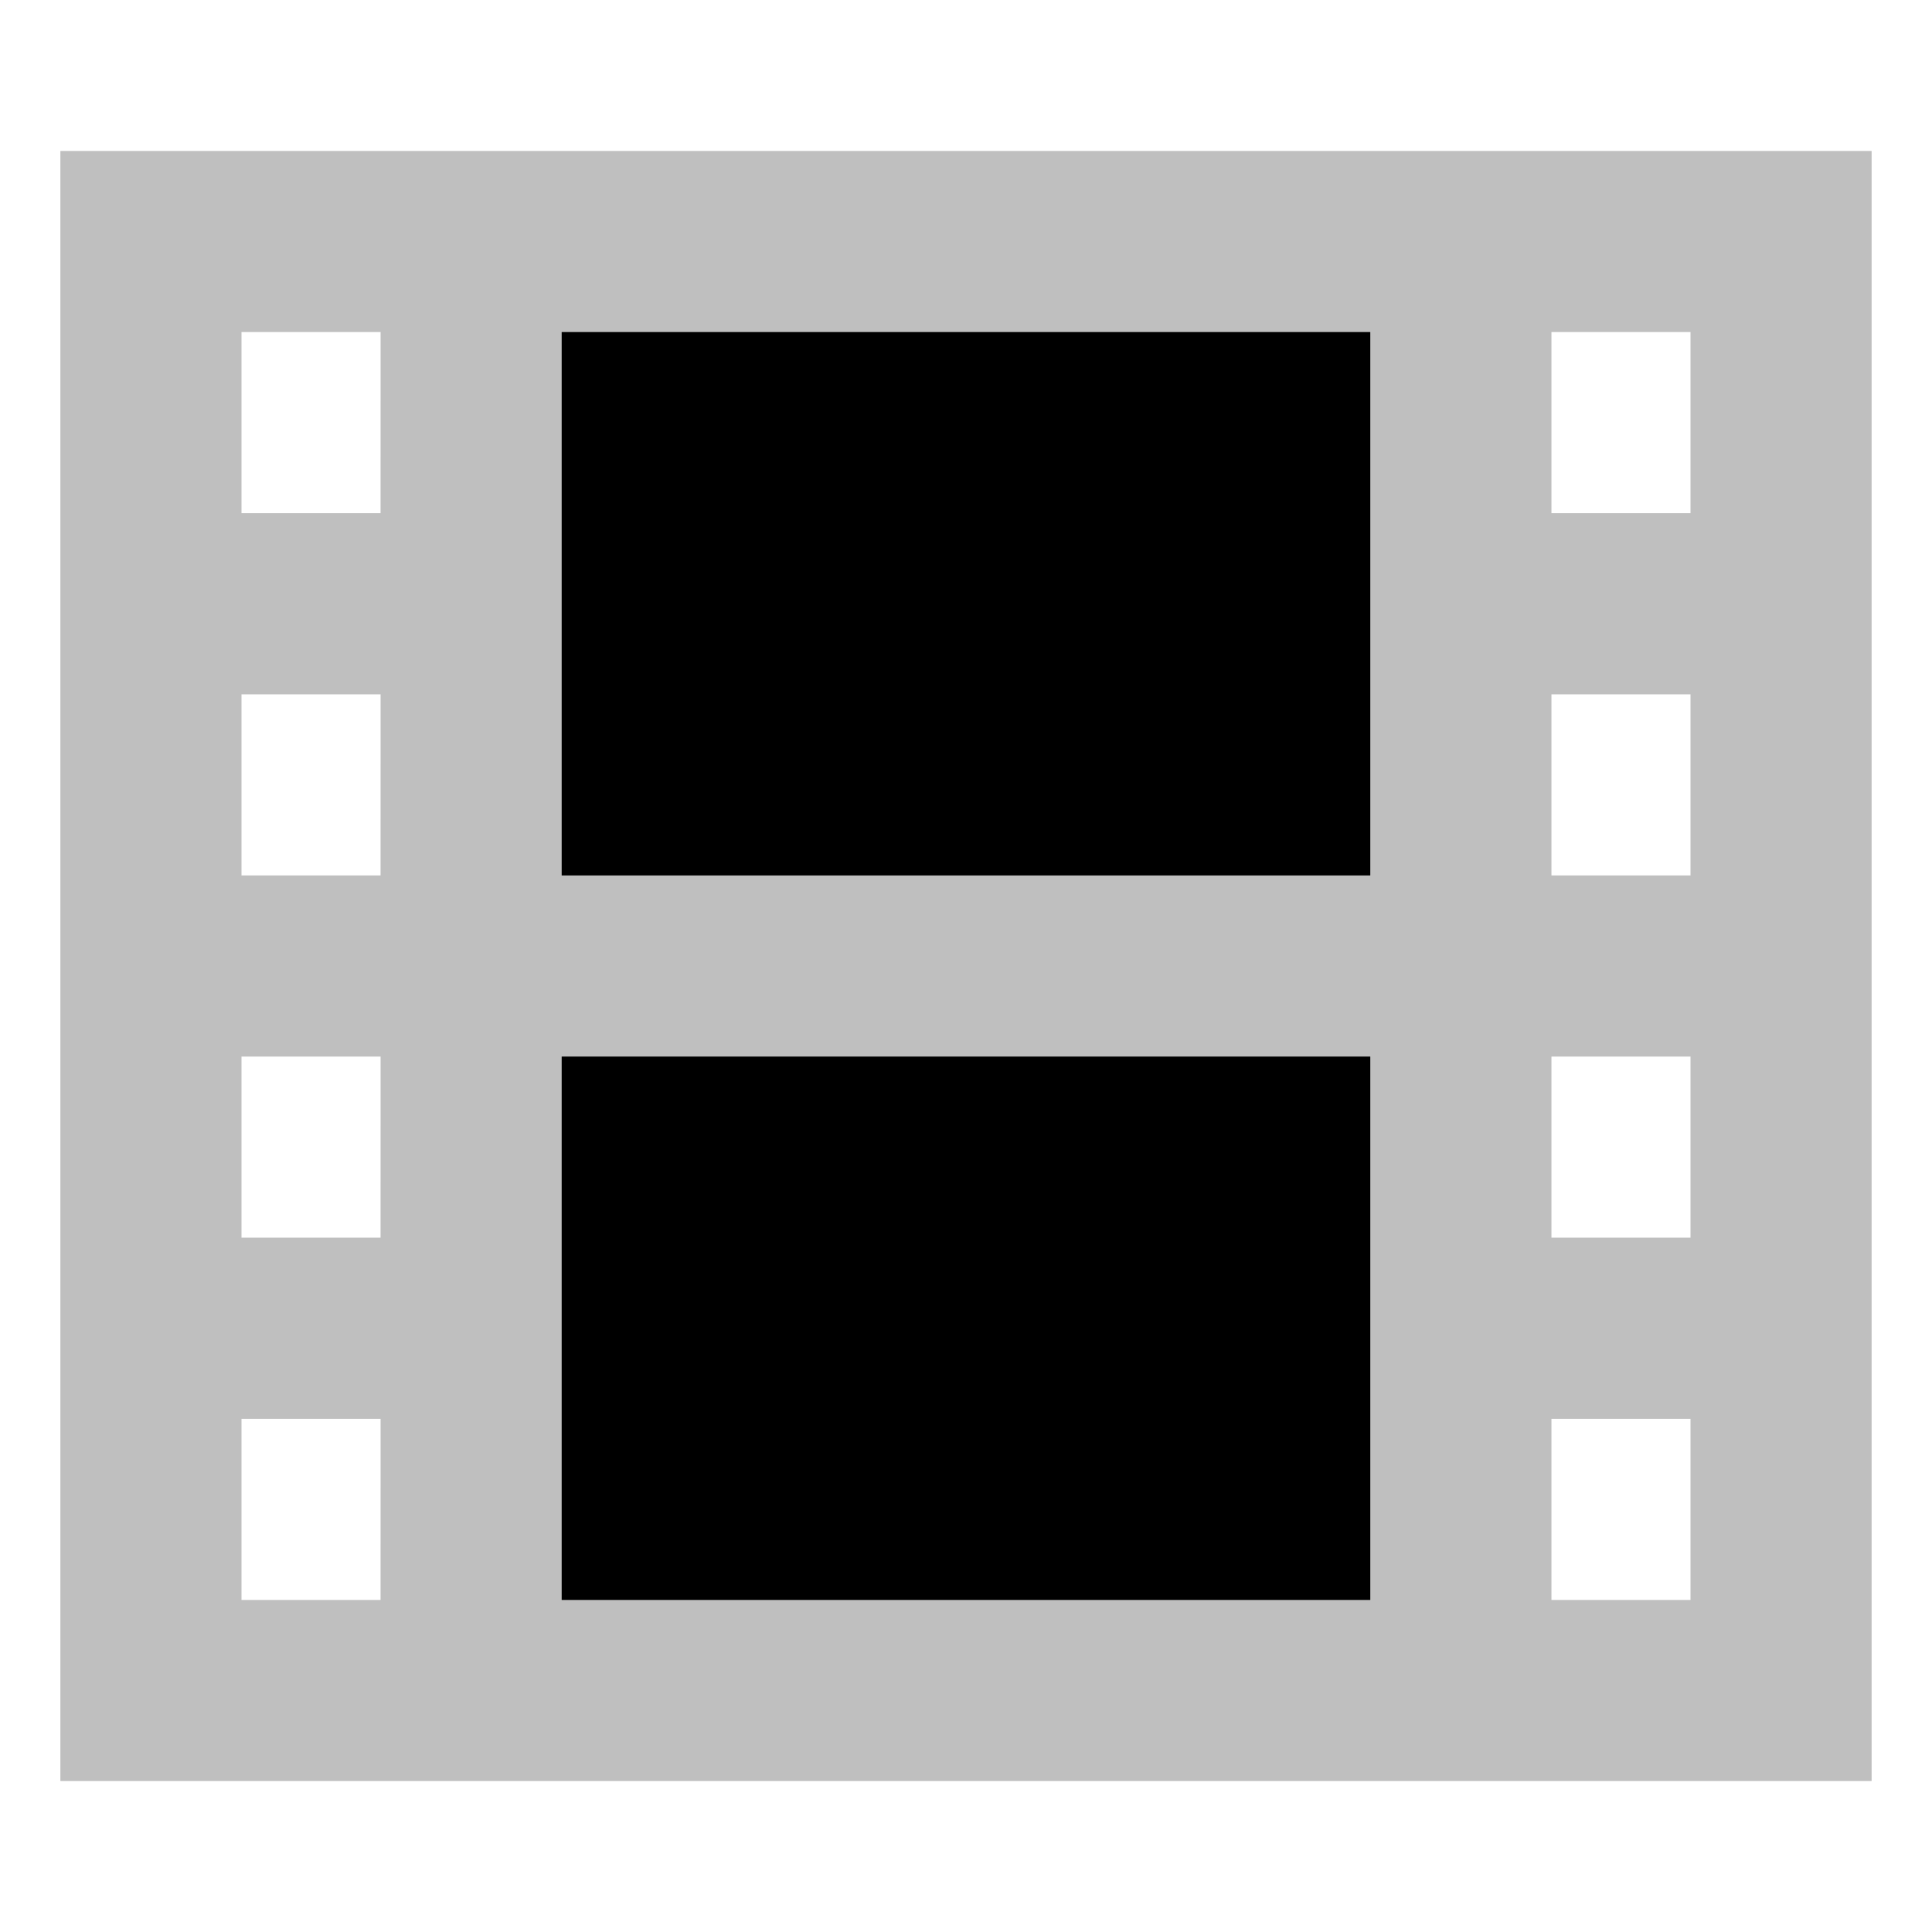
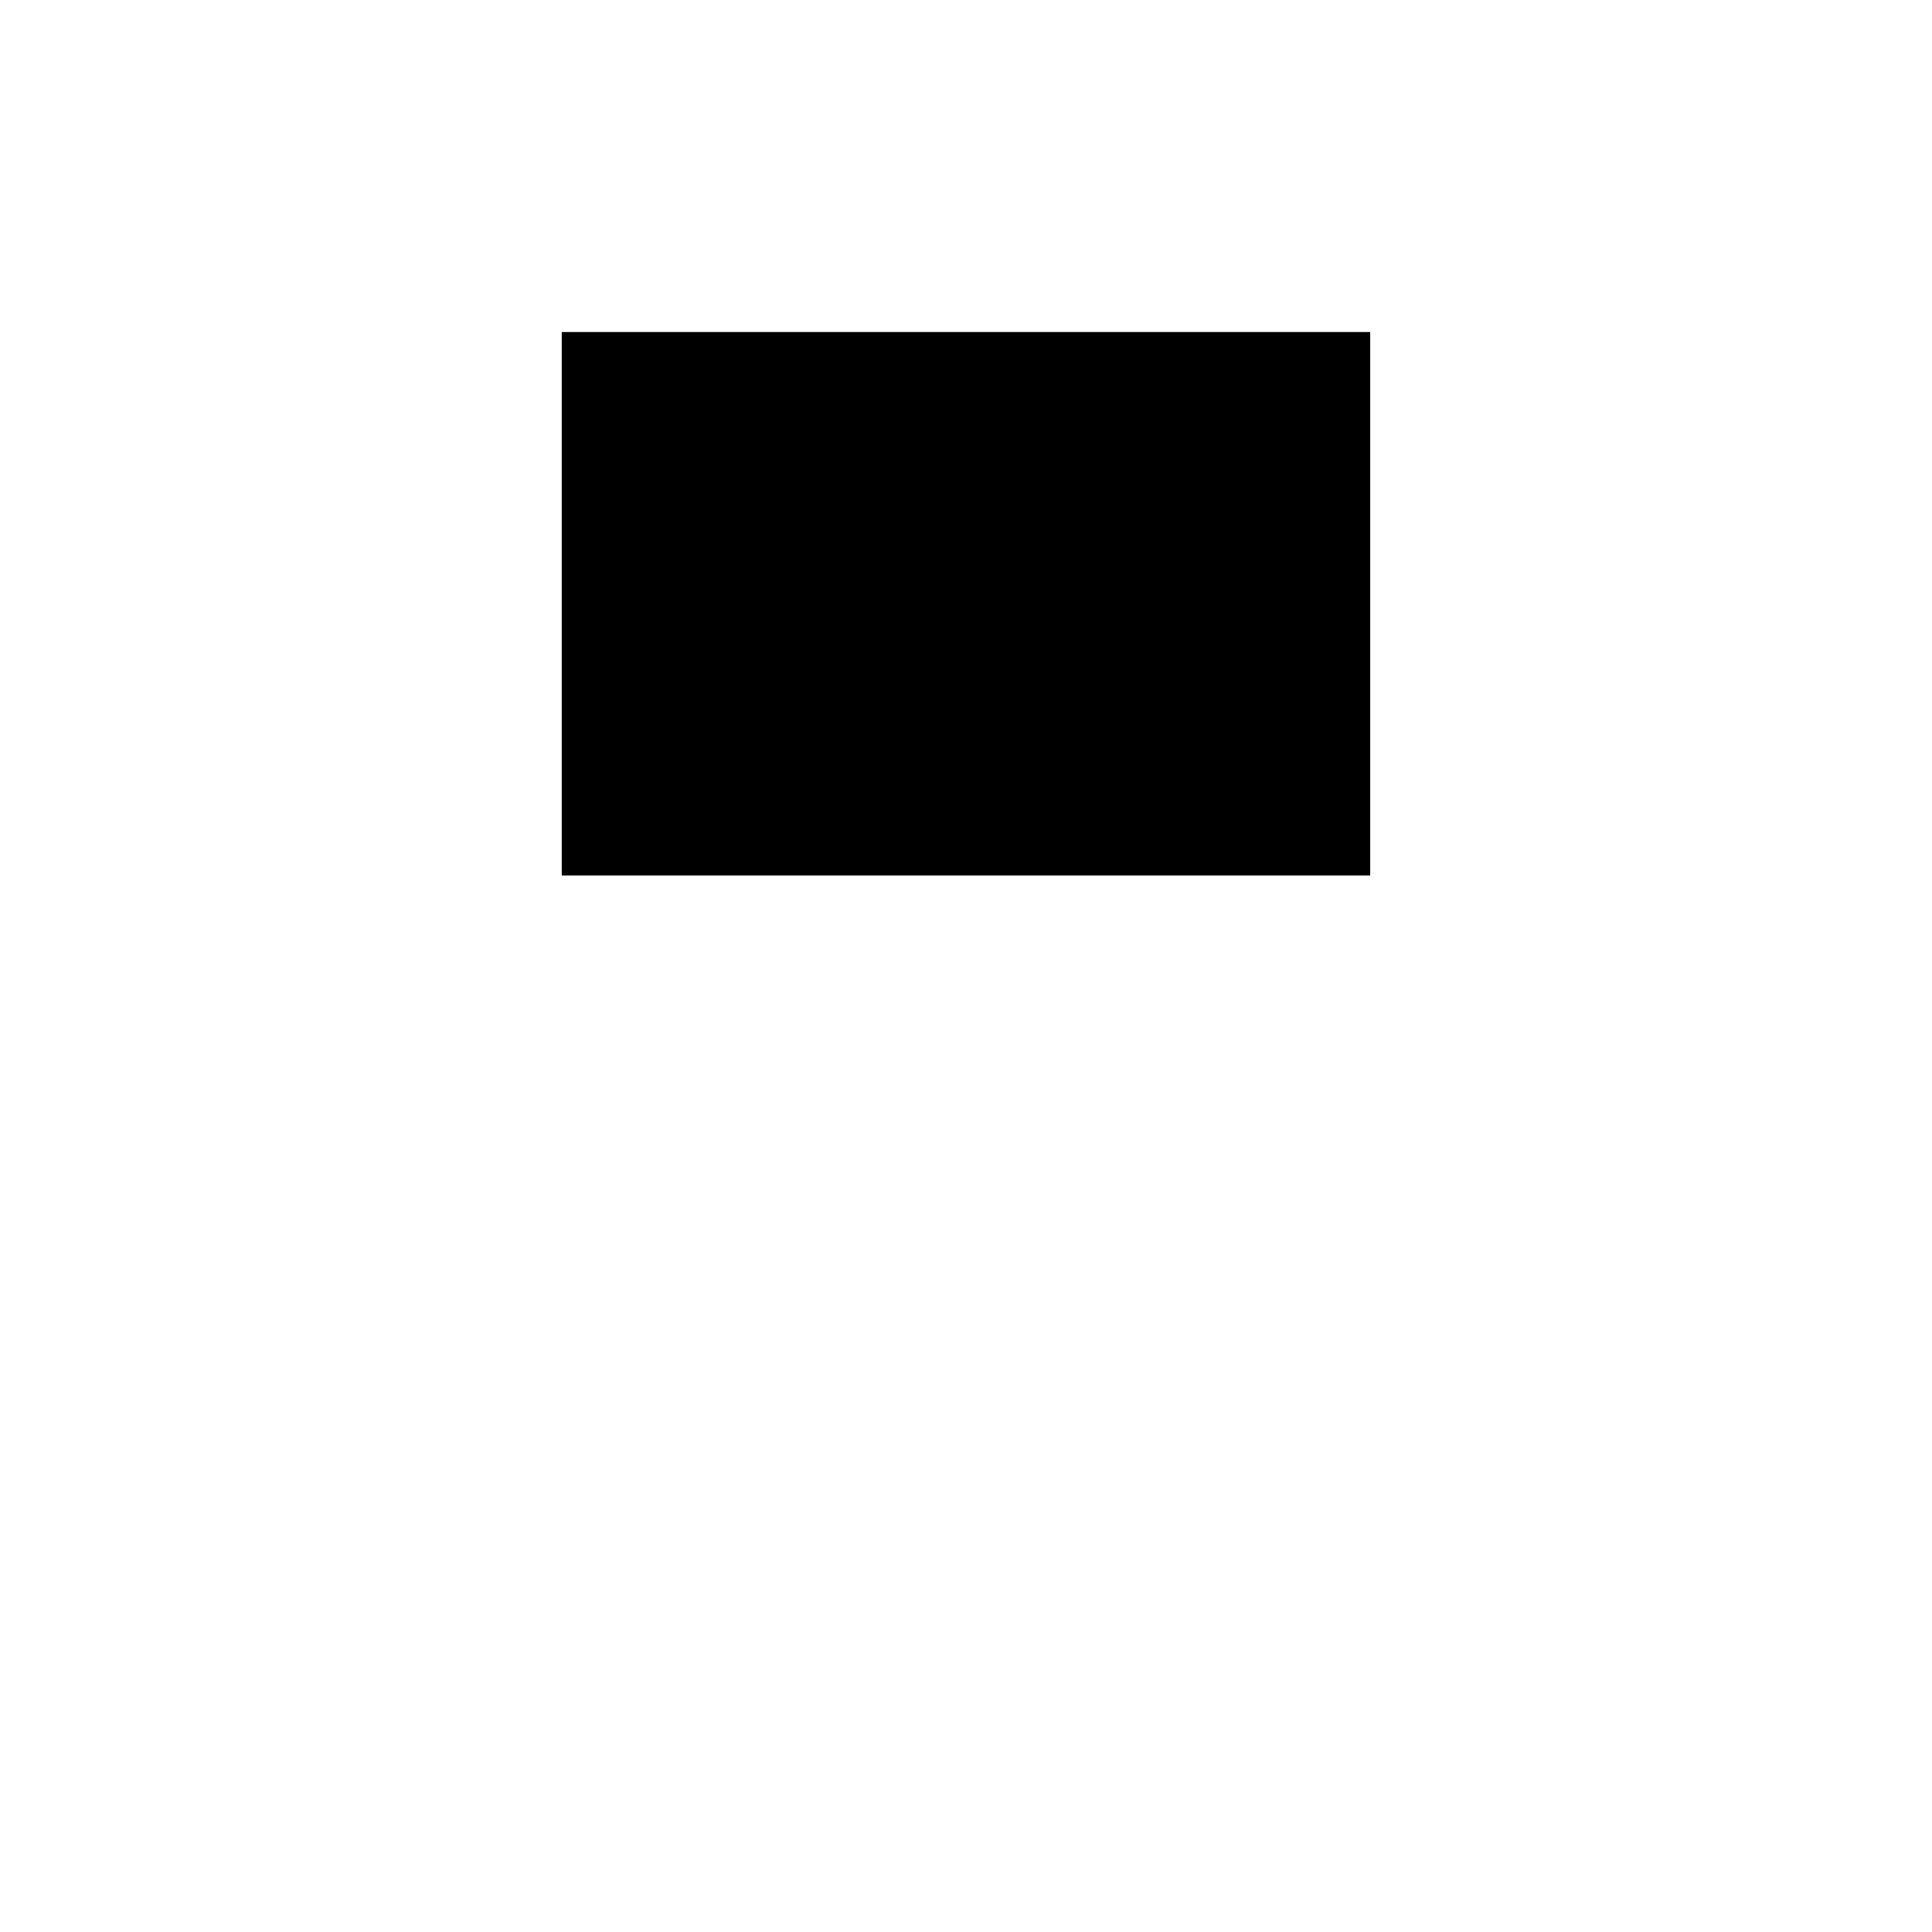
<svg xmlns="http://www.w3.org/2000/svg" id="export" viewBox="0 0 512 512">
  <defs>
    <style>
      .cls-1{fill:currentColor}
    </style>
  </defs>
-   <polygon points="363.14 376 363.14 328 363.14 280 148.85 280 148.85 328 148.85 376 148.85 424 363.14 424 363.14 376" class="cls-1" />
  <polygon points="363.14 184 363.14 136 363.14 88 148.85 88 148.85 136 148.85 184 148.85 232 363.14 232 363.14 184" class="cls-1" />
-   <path fill="currentColor" d="M411.15,40H16V472H496V40ZM100.85,424H64V376h36.86Zm0-96H64V280h36.86Zm0-96H64V184h36.86Zm0-96H64V88h36.86ZM448,424H411.15V376H448Zm0-96H411.15V280H448Zm0-96H411.15V184H448Zm0-96H411.15V88H448Z" opacity=".25" />
</svg>